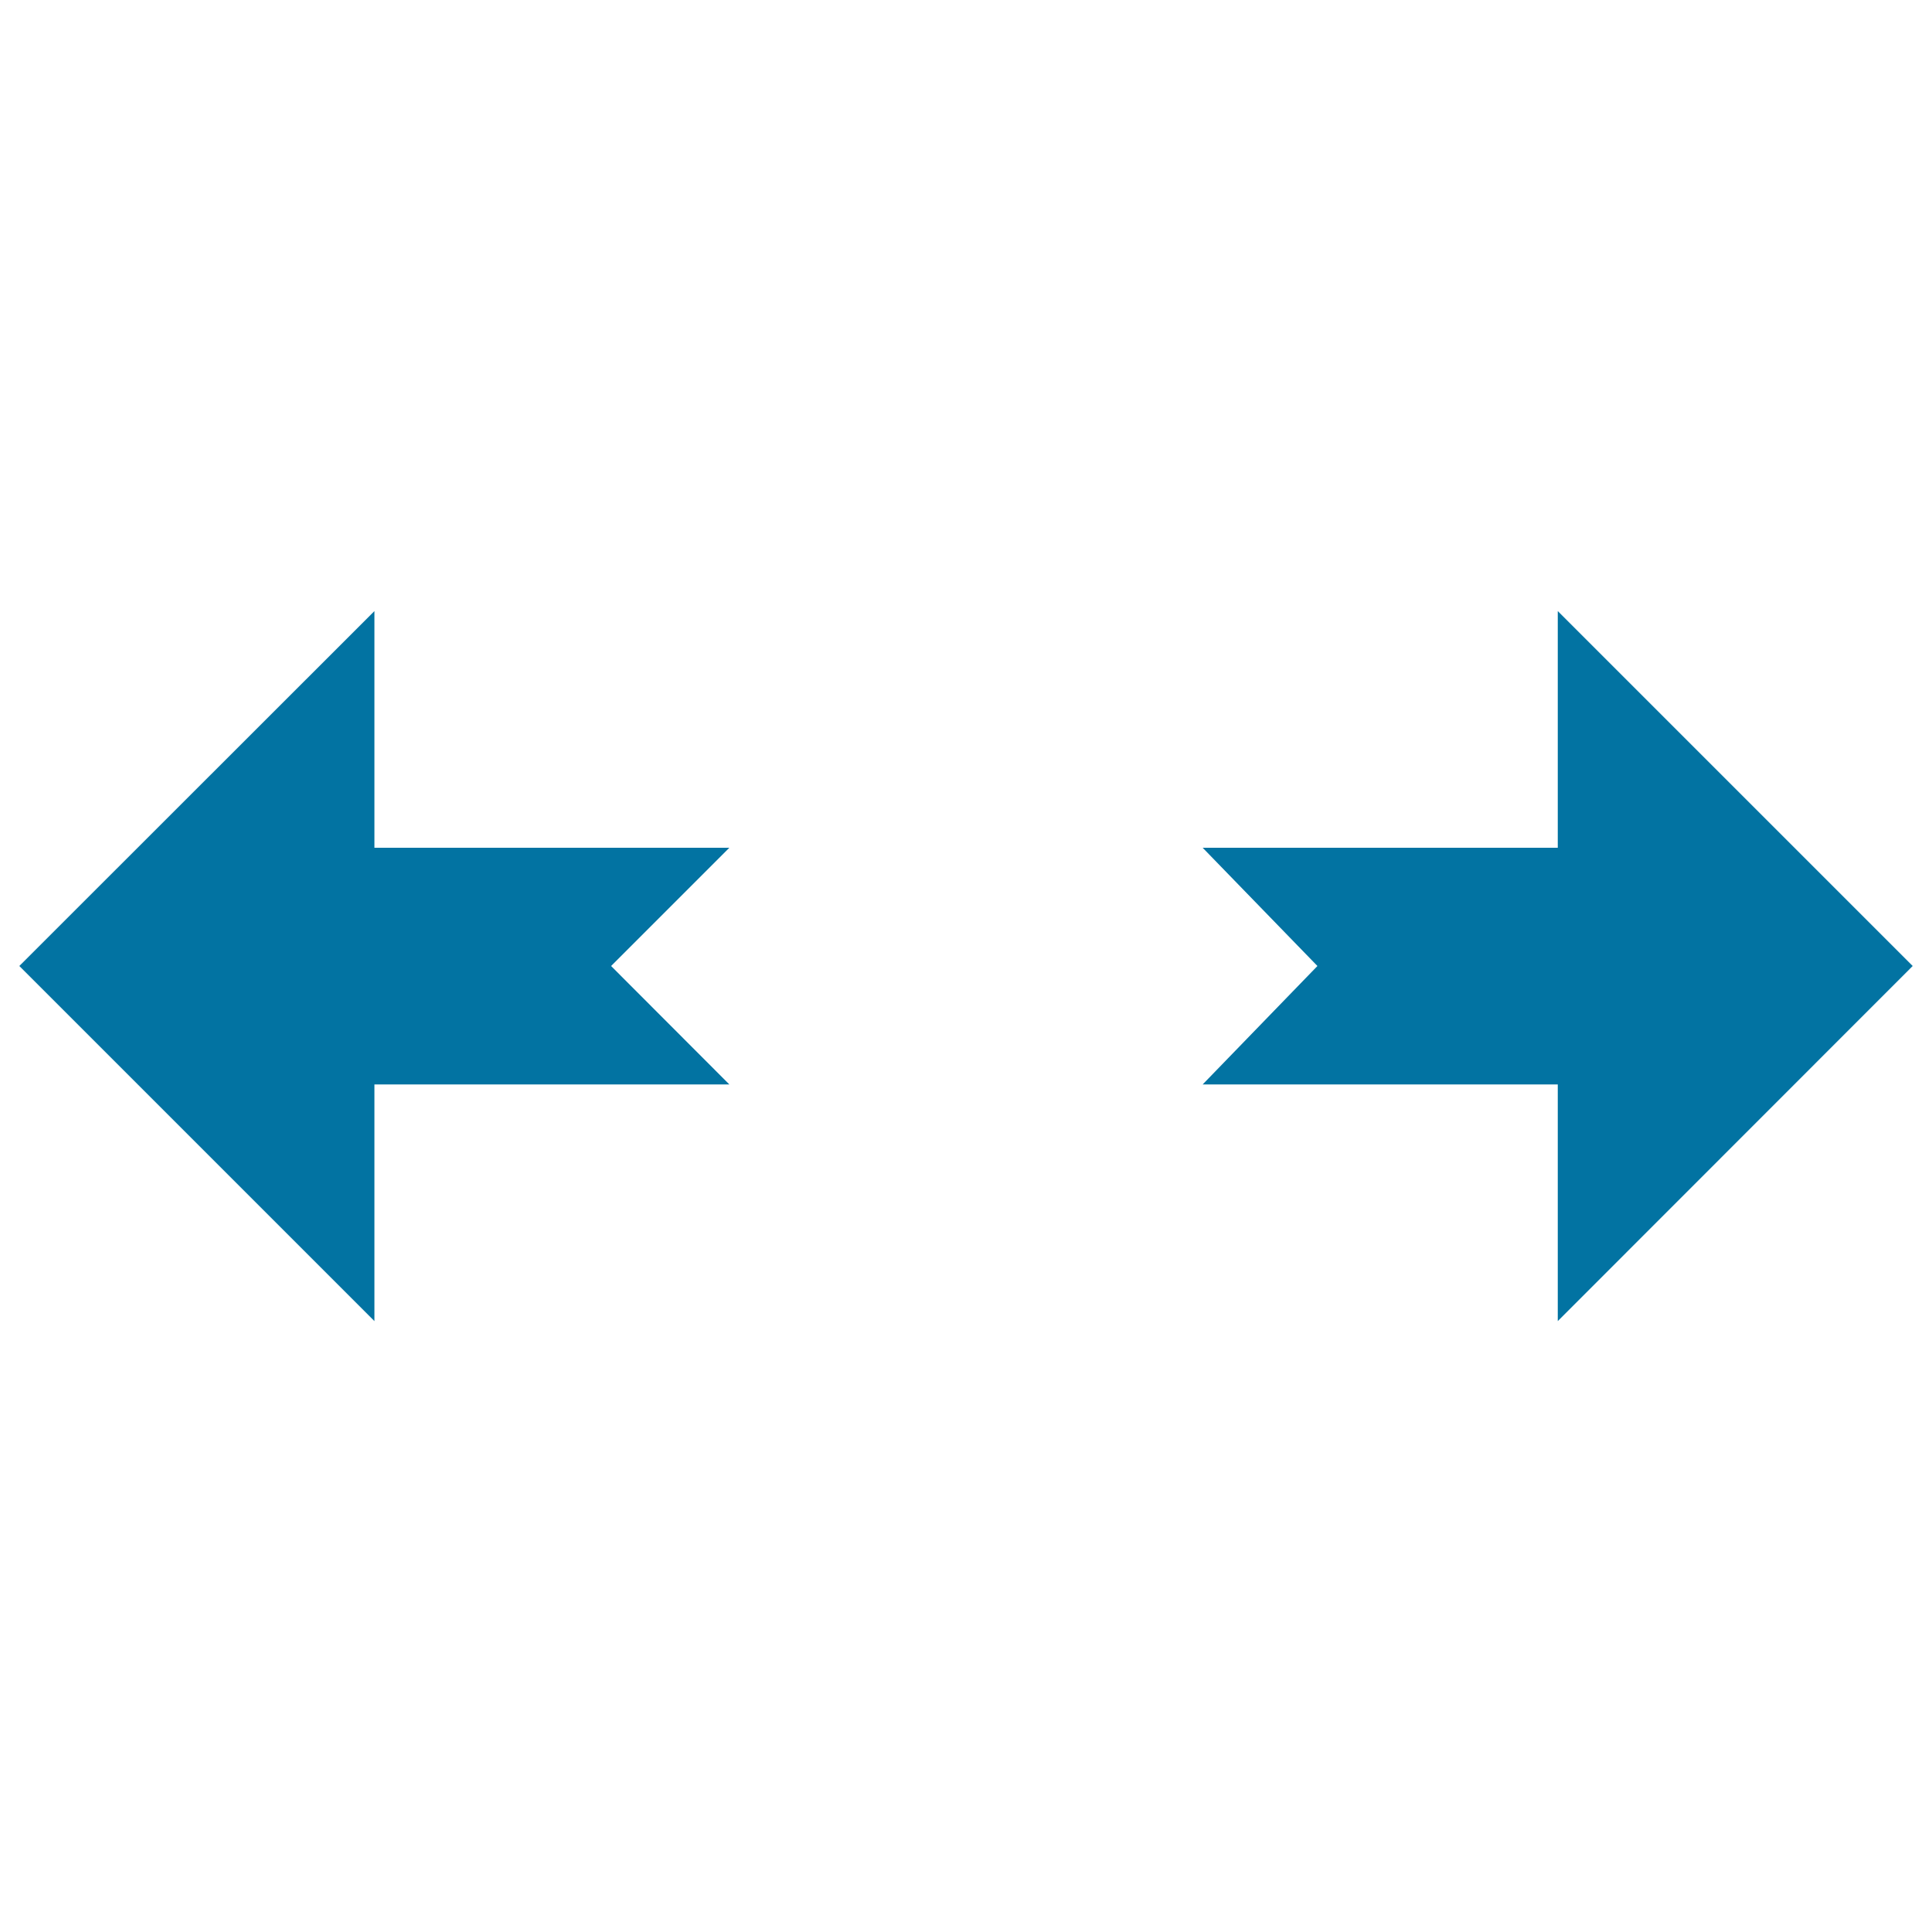
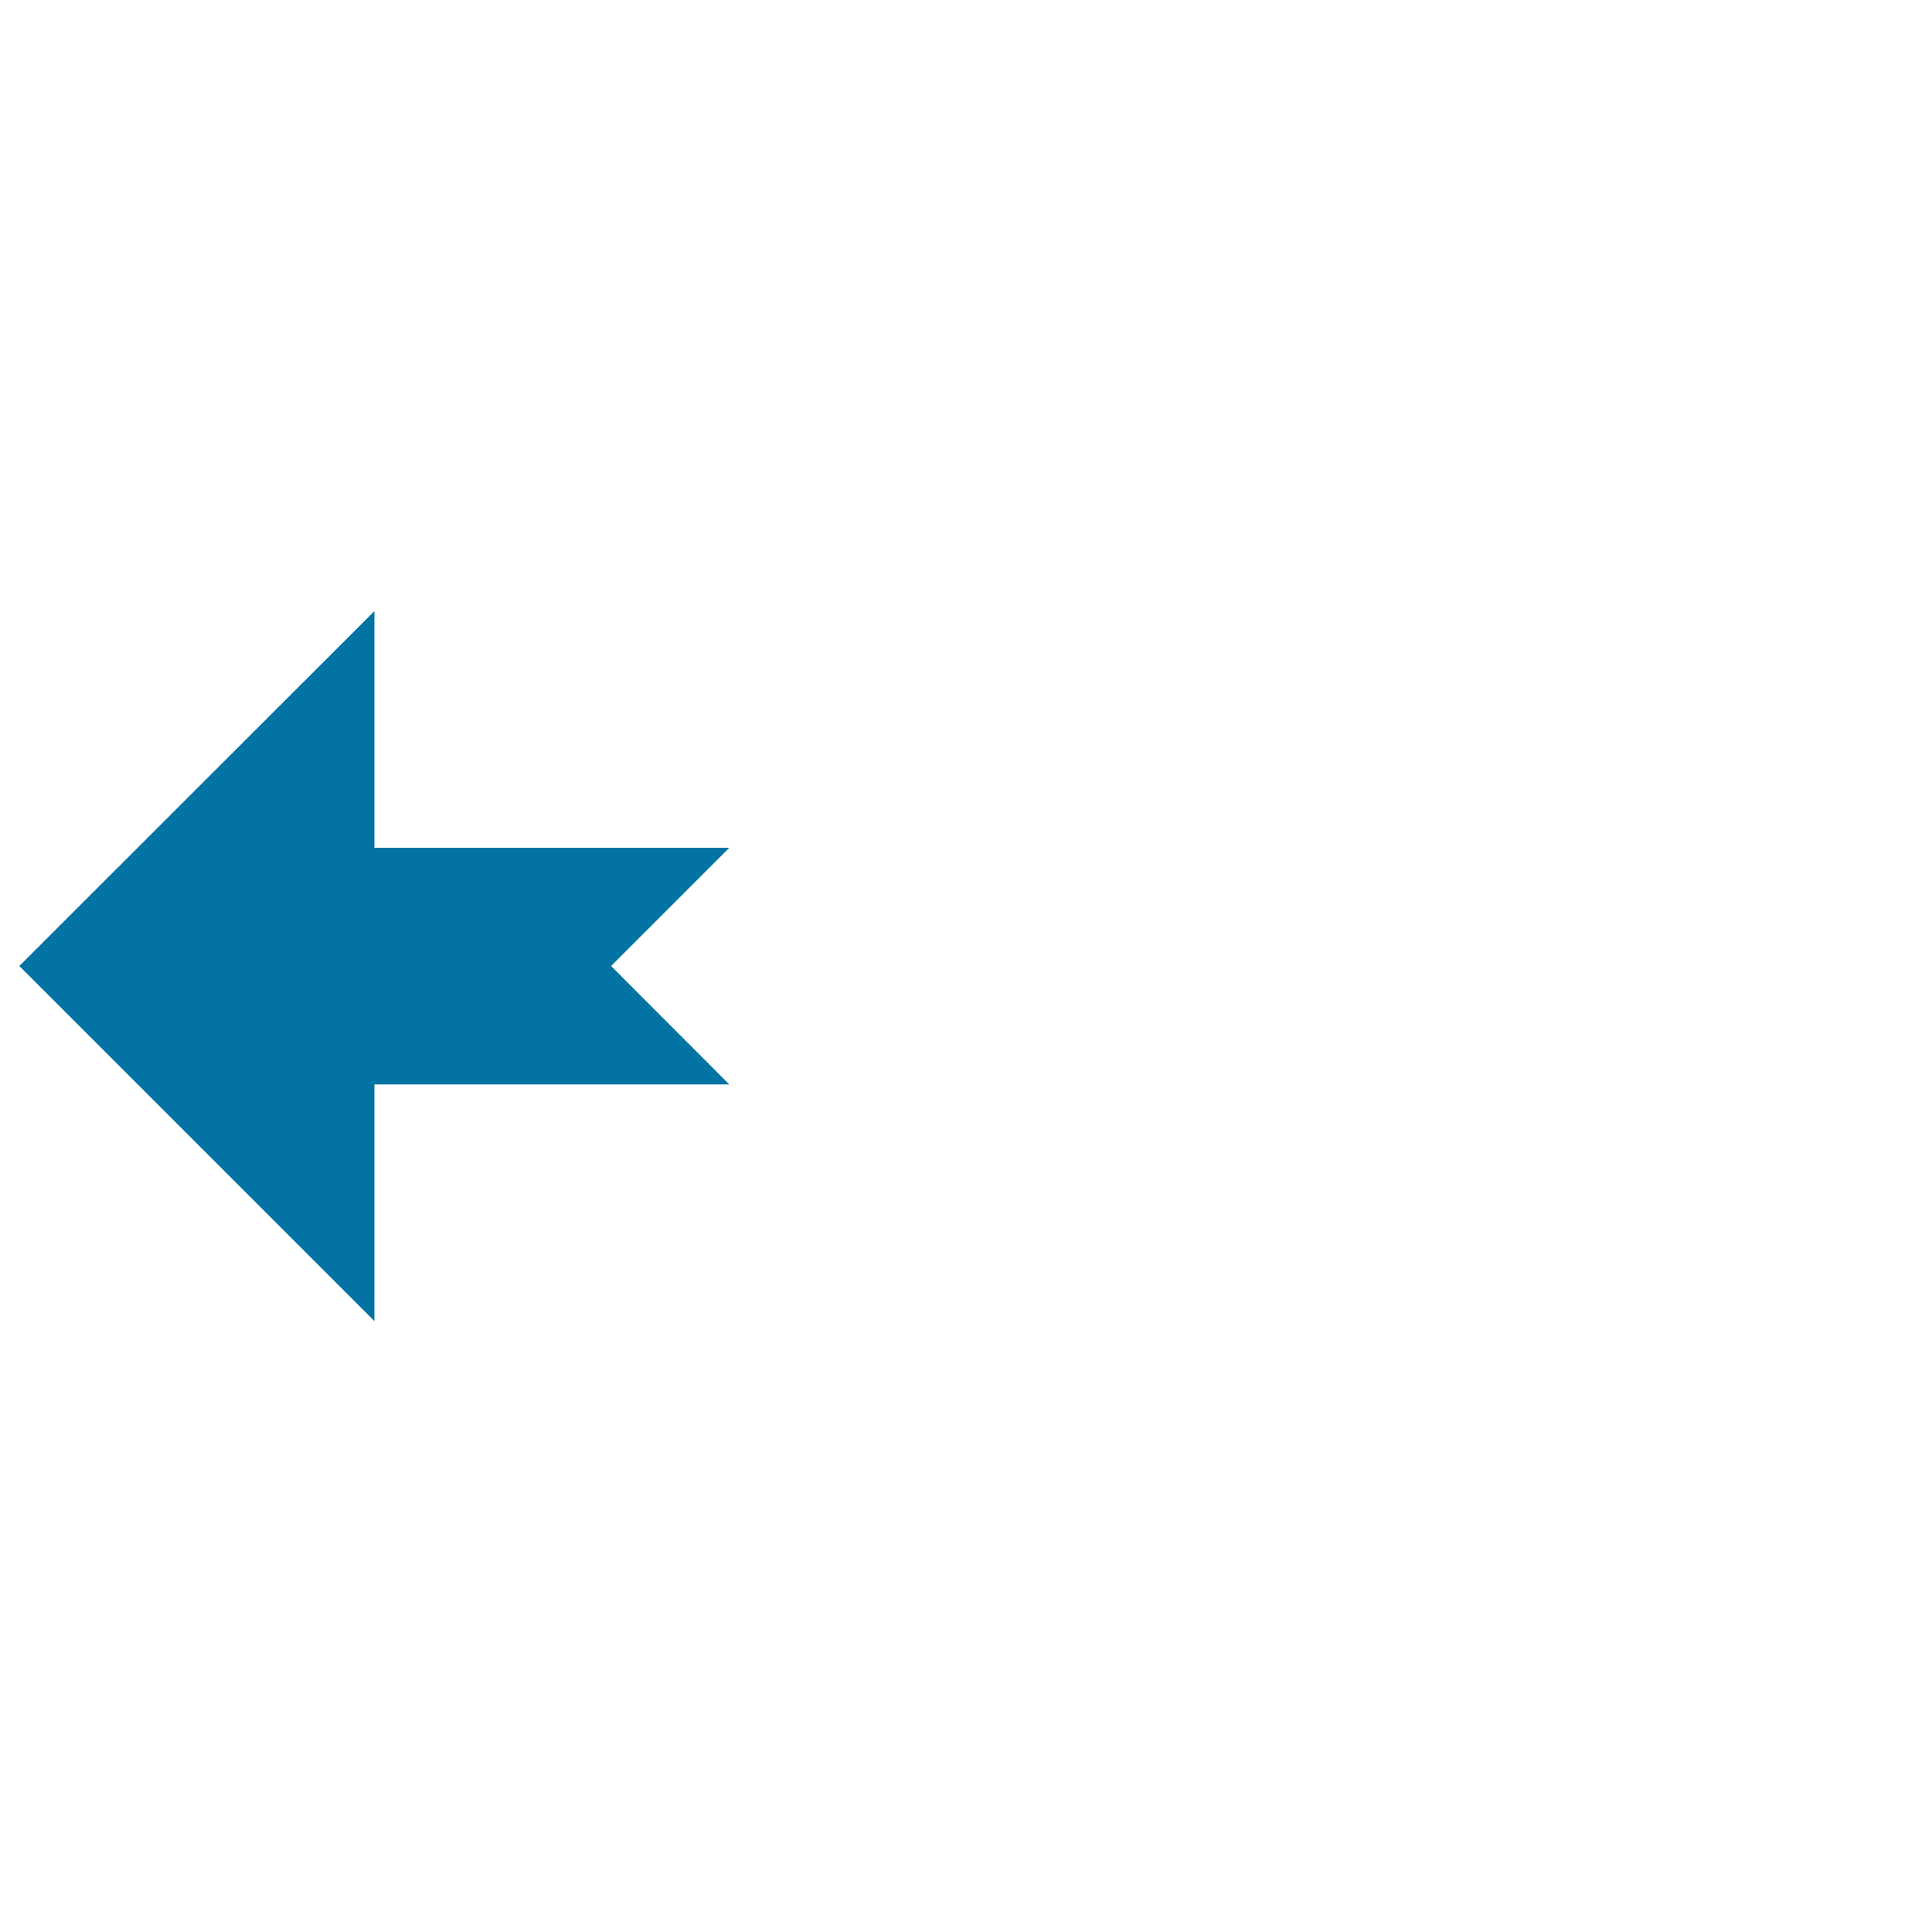
<svg xmlns="http://www.w3.org/2000/svg" viewBox="0 0 1000 1000" style="fill:#0273a2">
  <title>Scroll Arrows SVG icon</title>
  <g>
    <g id="move_x5F_horizontal_x5F_alt1">
      <g>
        <polygon points="316.3,500 377.5,561.3 193.8,561.3 193.8,683.8 10,500 193.8,316.3 193.8,438.8 377.5,438.8 " />
-         <polygon points="681.9,500 622.5,438.8 806.3,438.8 806.3,316.3 990,500 806.3,683.8 806.3,561.3 622.5,561.3 " />
      </g>
    </g>
  </g>
</svg>